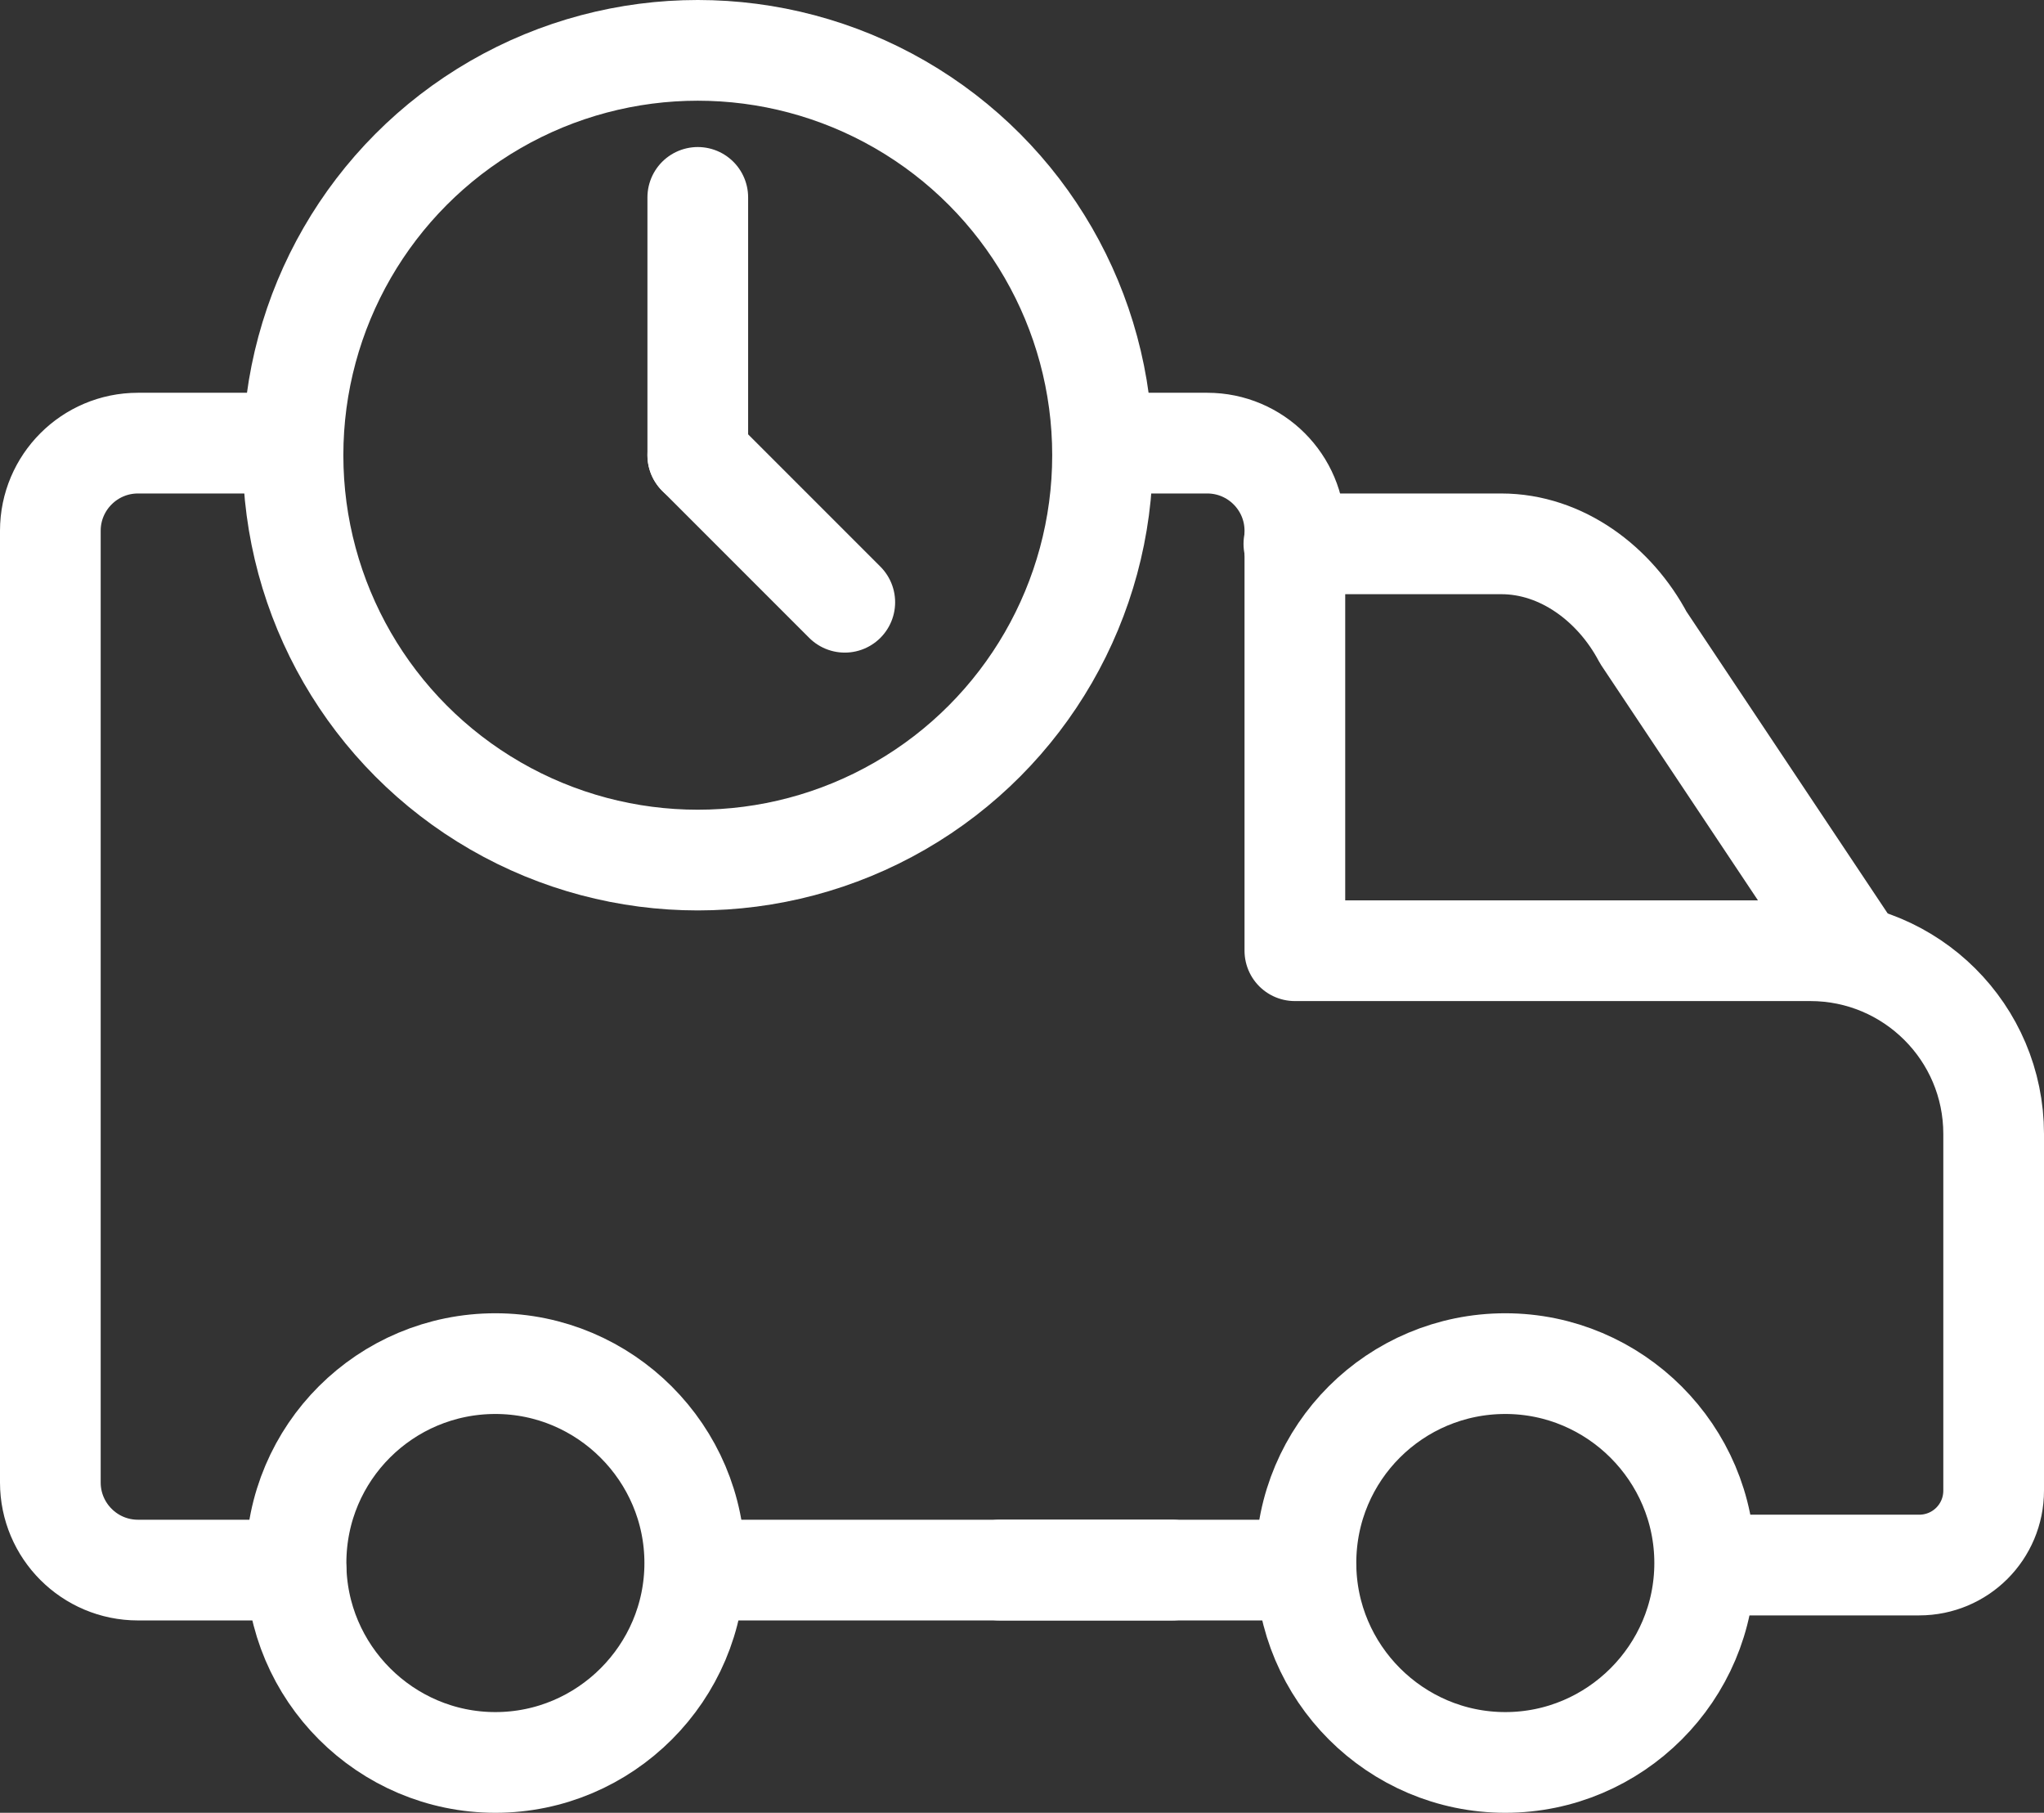
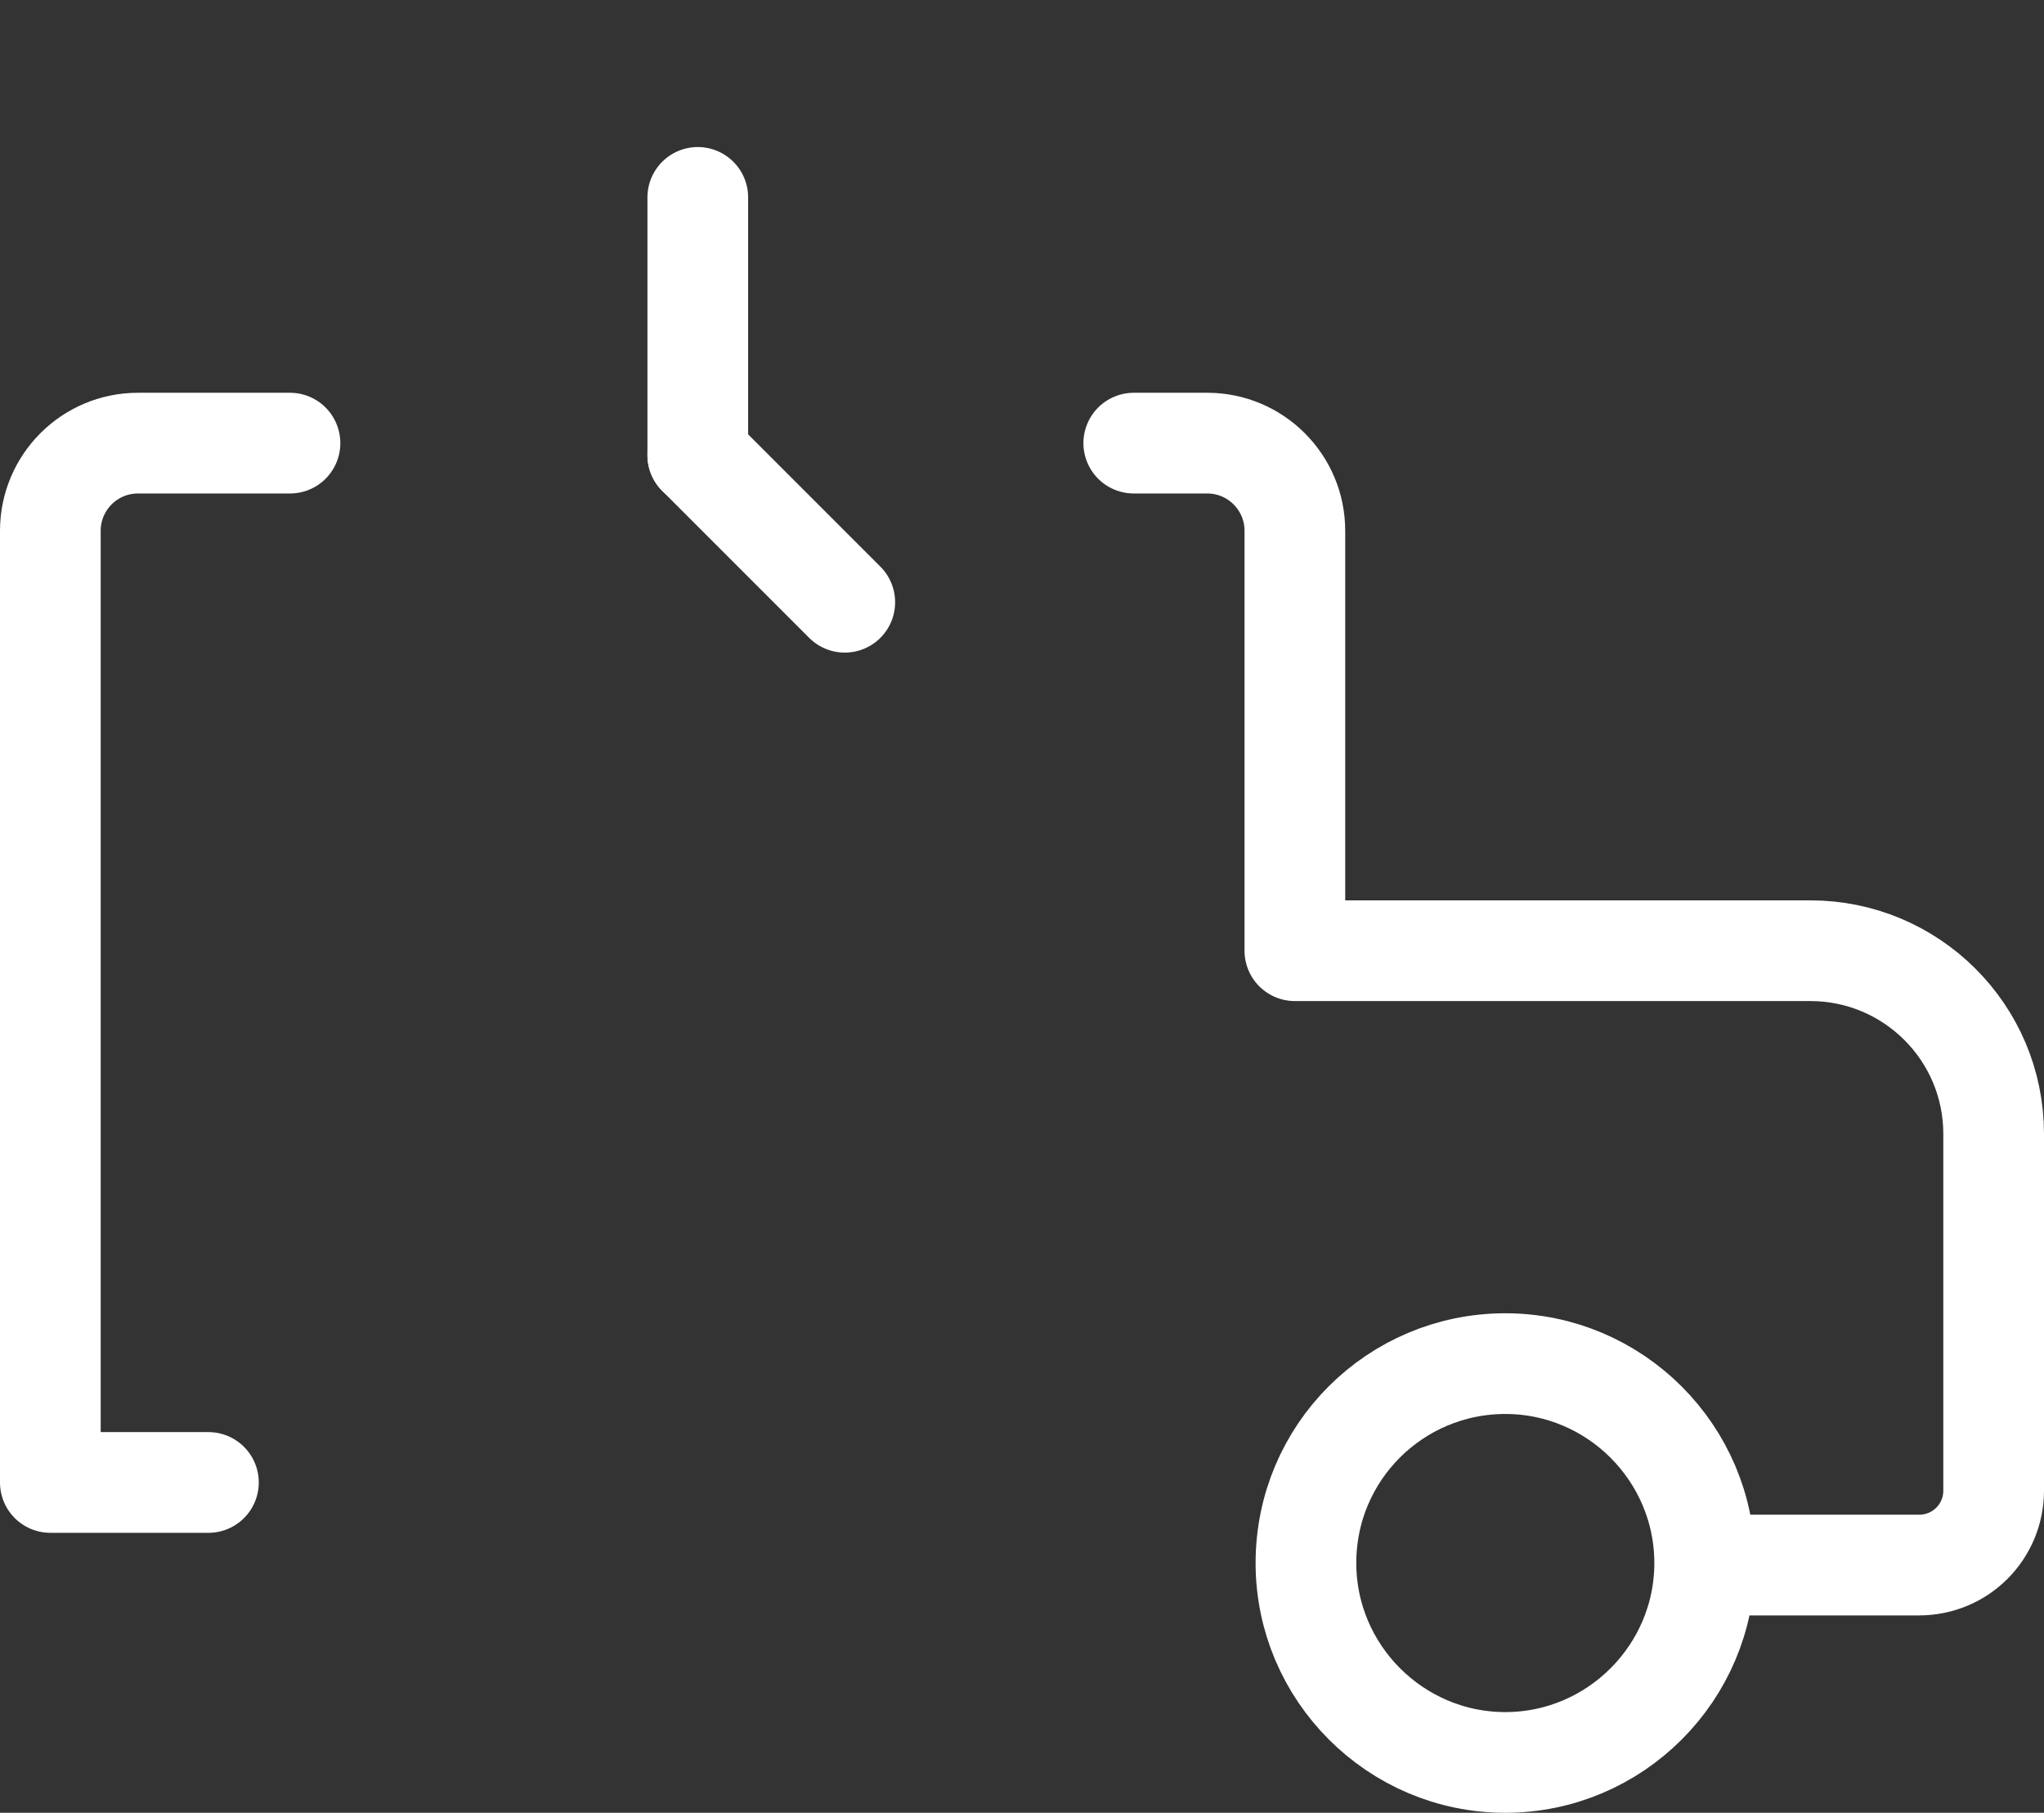
<svg xmlns="http://www.w3.org/2000/svg" id="_レイヤー_2" data-name="レイヤー 2" viewBox="0 0 20.3 18">
  <rect x="0" y="0" width="20.3" height="18" fill="#333333" stroke="none" />
  <defs>
    <style>
      .cls-1 {
        fill: none;
        stroke: #fff;
        stroke-linecap: round;
        stroke-linejoin: round;
      }
    </style>
  </defs>
  <g id="_レイヤー_4" data-name="レイヤー 4">
    <g>
      <g>
-         <line class="cls-1" x1="11.64" y1="15.59" x2="6.91" y2="15.59" />
-         <line class="cls-1" x1="12.97" y1="15.59" x2="9.93" y2="15.59" />
        <path class="cls-1" d="m12.97,15.52c0-1.1.89-1.98,1.98-1.98s1.98.89,1.98,1.98-.89,1.98-1.98,1.98-1.98-.89-1.98-1.98Z" />
-         <path class="cls-1" d="m2.94,15.52c0-1.1.89-1.98,1.98-1.98s1.98.89,1.98,1.98-.89,1.98-1.98,1.98-1.98-.89-1.98-1.98Z" />
-         <path class="cls-1" d="m2.88,4.4h-1.51c-.48,0-.87.39-.87.87v9.45c0,.48.39.87.87.87h1.57" />
+         <path class="cls-1" d="m2.88,4.4h-1.51c-.48,0-.87.39-.87.87v9.45h1.57" />
        <path class="cls-1" d="m16.95,15.54h2.11c.41,0,.74-.33.74-.74v-3.54c0-1.01-.82-1.82-1.82-1.82h-5.12v-4.17c0-.48-.39-.87-.87-.87h-.73" />
-         <path class="cls-1" d="m12.85,5.4h2.06c.6,0,1.13.4,1.41.93l2.04,3.06" />
      </g>
      <g>
-         <circle class="cls-1" cx="6.93" cy="4.52" r="4.02" />
        <line class="cls-1" x1="6.93" y1="4.52" x2="6.93" y2="1.96" />
        <line class="cls-1" x1="6.93" y1="4.52" x2="8.39" y2="5.98" />
      </g>
    </g>
  </g>
</svg>